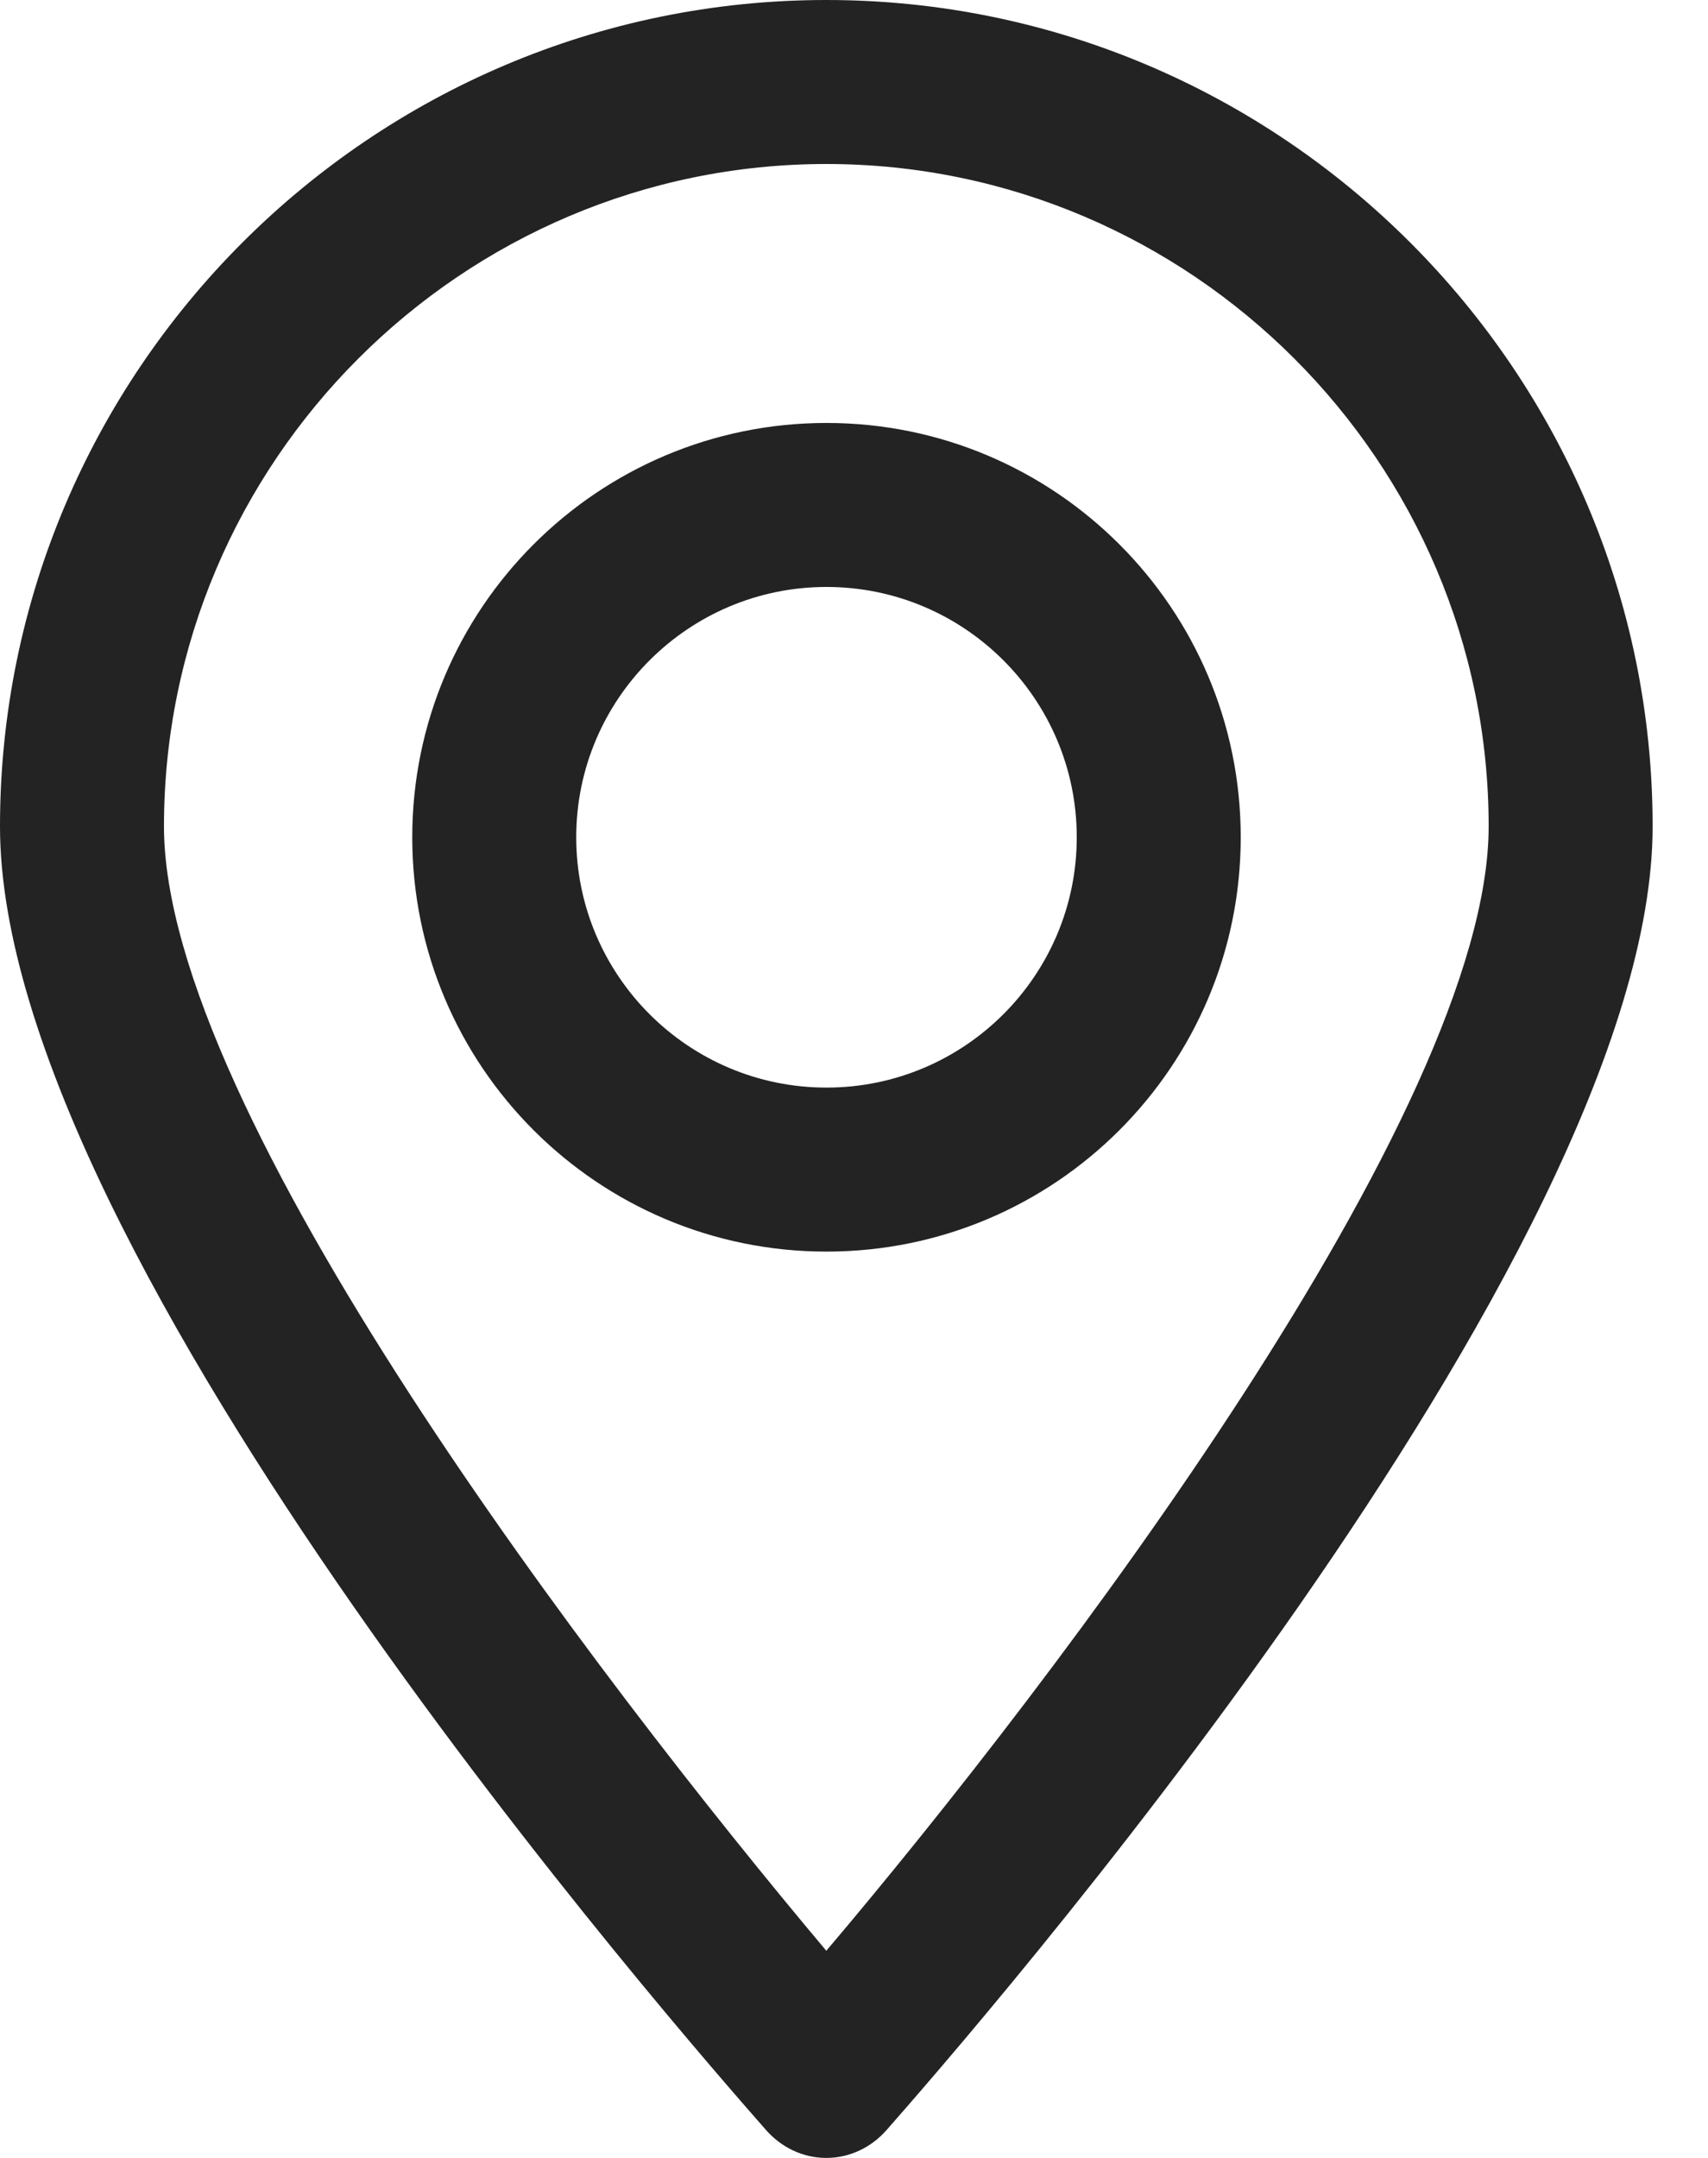
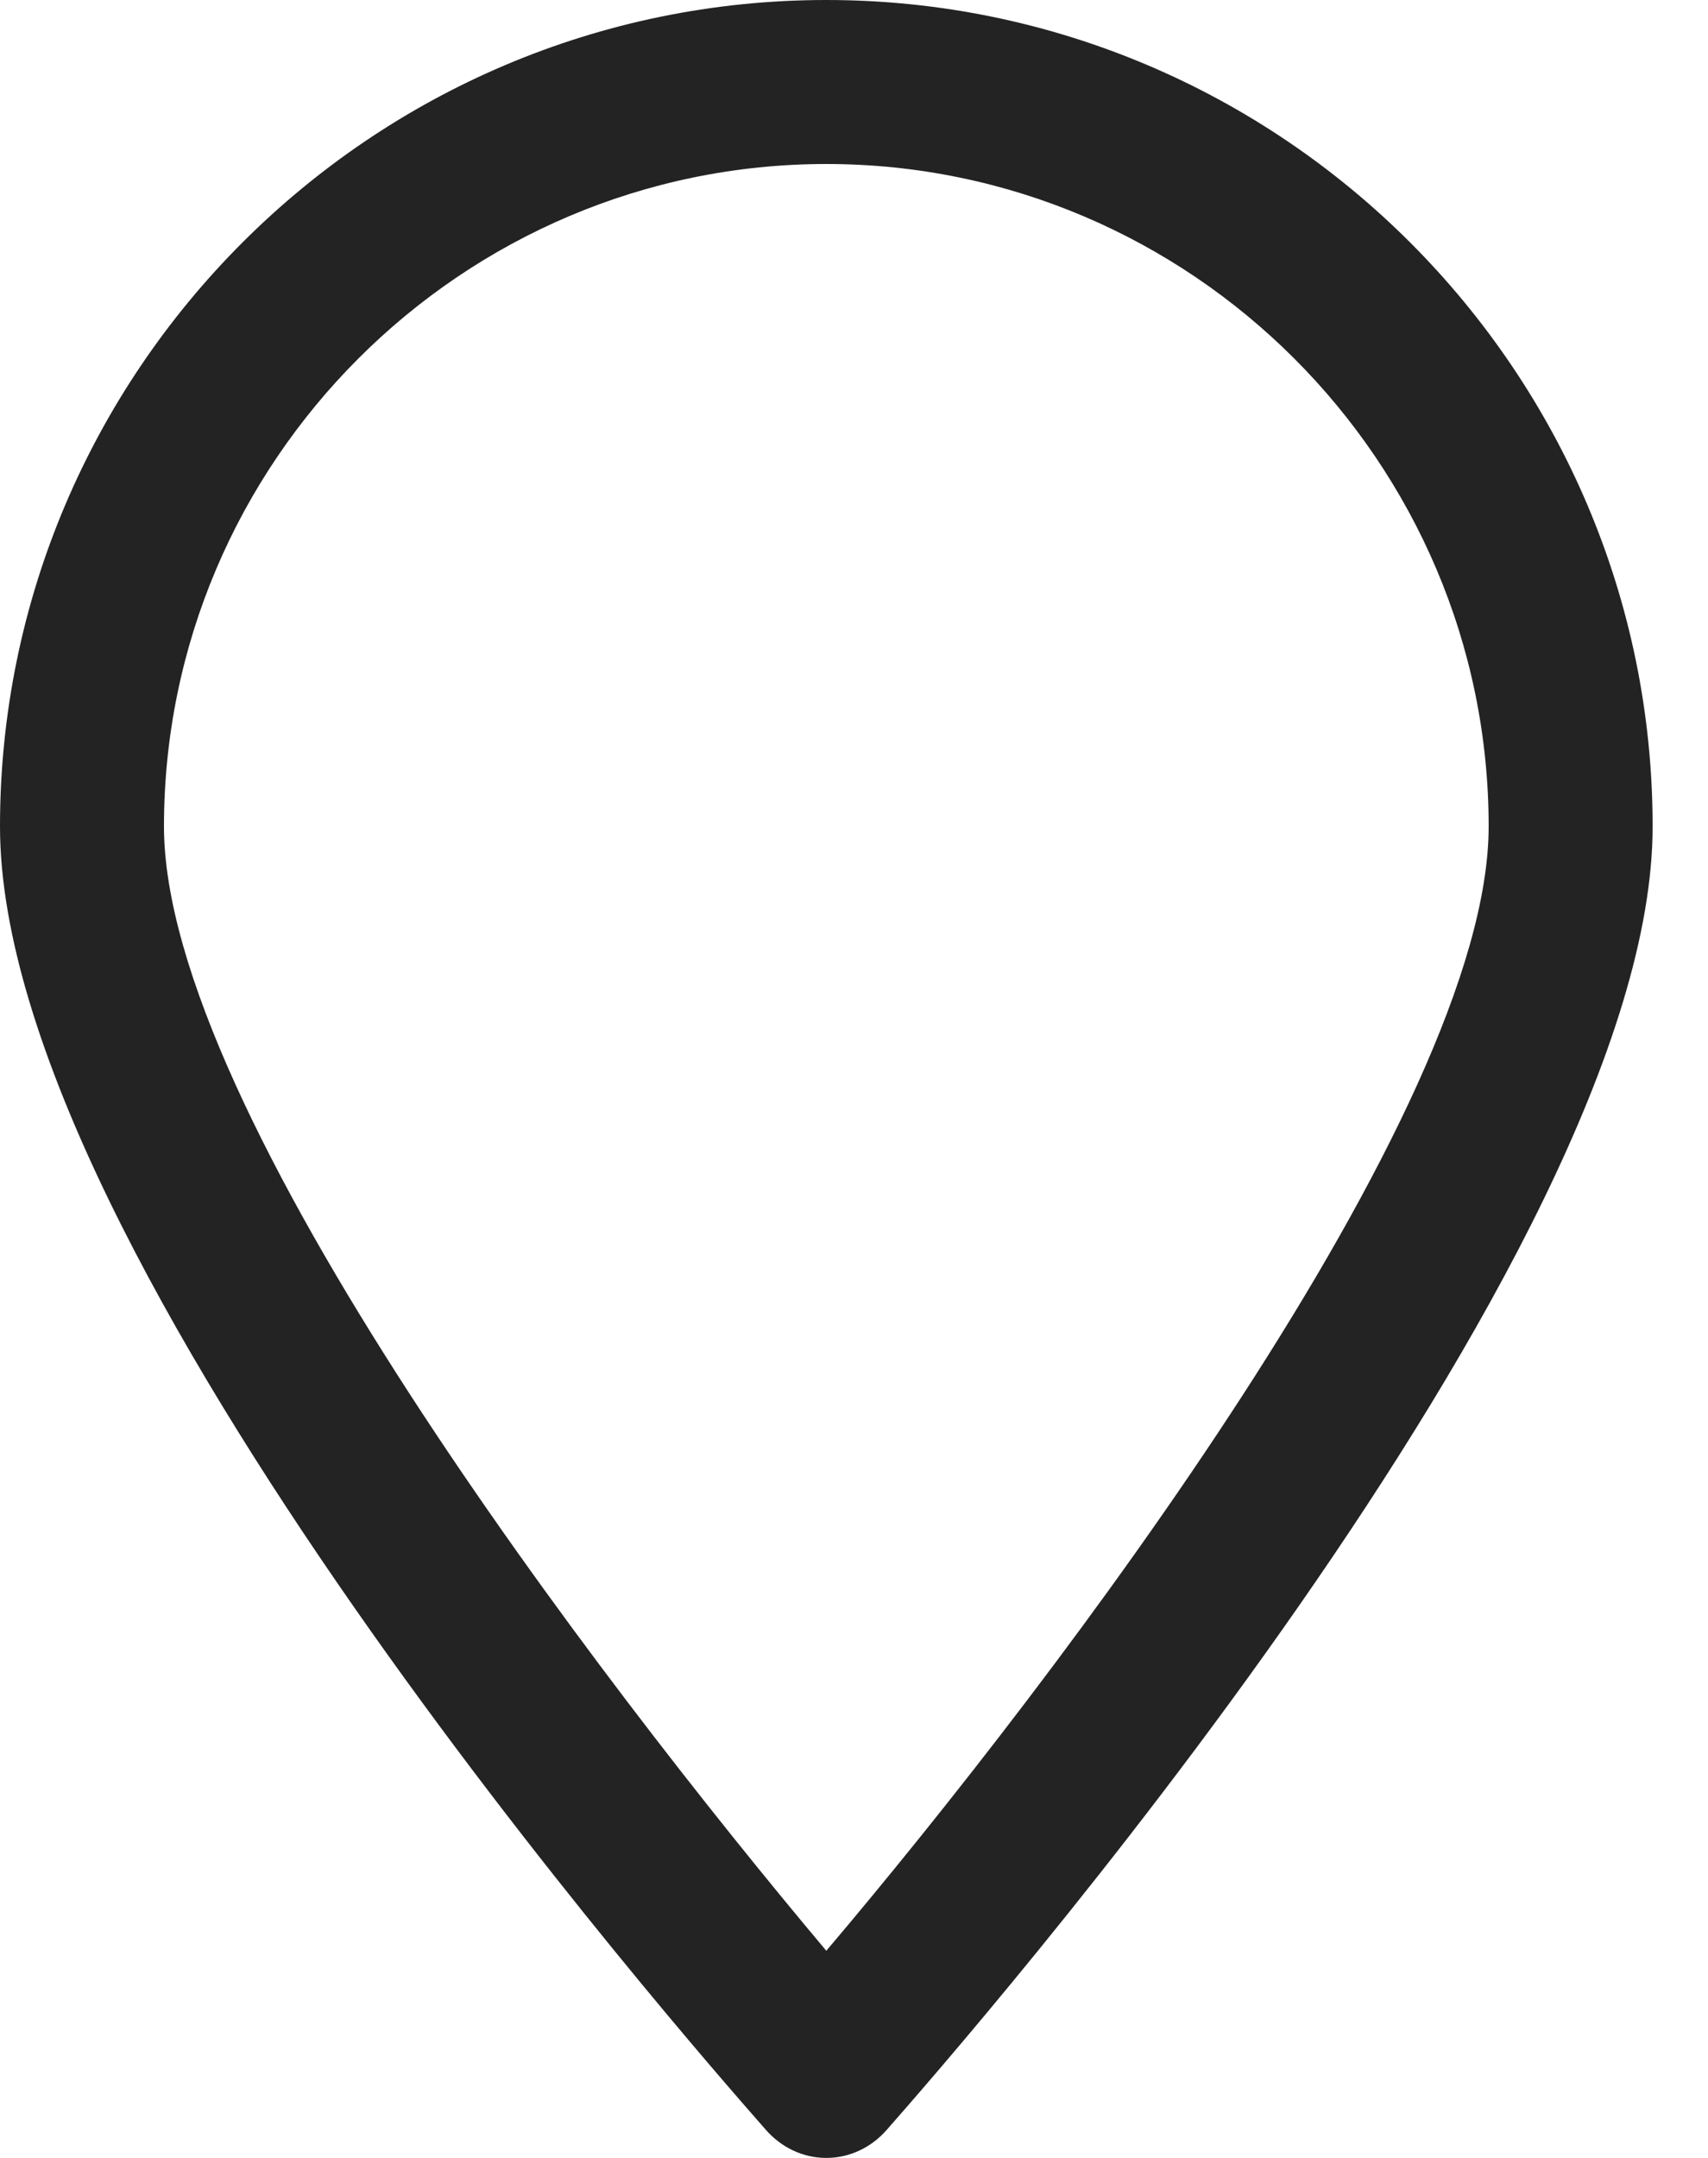
<svg xmlns="http://www.w3.org/2000/svg" width="19" height="24" viewBox="0 0 19 24" fill="none">
  <path d="M9.192 24C8.928 24 8.688 23.88 8.52 23.688C7.656 22.704 0 13.992 0 9.192C0 4.128 4.128 0 9.192 0C14.256 0 18.384 4.128 18.384 9.192C18.384 13.968 10.728 22.704 9.864 23.688C9.696 23.88 9.456 24 9.192 24ZM9.192 1.824C5.136 1.824 1.824 5.136 1.824 9.192C1.824 12.36 6.648 18.672 9.192 21.696C11.736 18.696 16.56 12.36 16.56 9.192C16.56 5.136 13.248 1.824 9.192 1.824Z" fill="#232323" />
-   <path d="M9.194 13.92C6.65 13.92 4.586 11.856 4.586 9.312C4.586 6.768 6.65 4.704 9.194 4.704C11.738 4.704 13.802 6.768 13.802 9.312C13.802 11.856 11.738 13.92 9.194 13.92ZM9.194 6.528C7.658 6.528 6.41 7.776 6.41 9.312C6.41 10.848 7.658 12.096 9.194 12.096C10.73 12.096 11.978 10.848 11.978 9.312C11.978 7.776 10.73 6.528 9.194 6.528Z" fill="#232323" />
</svg>